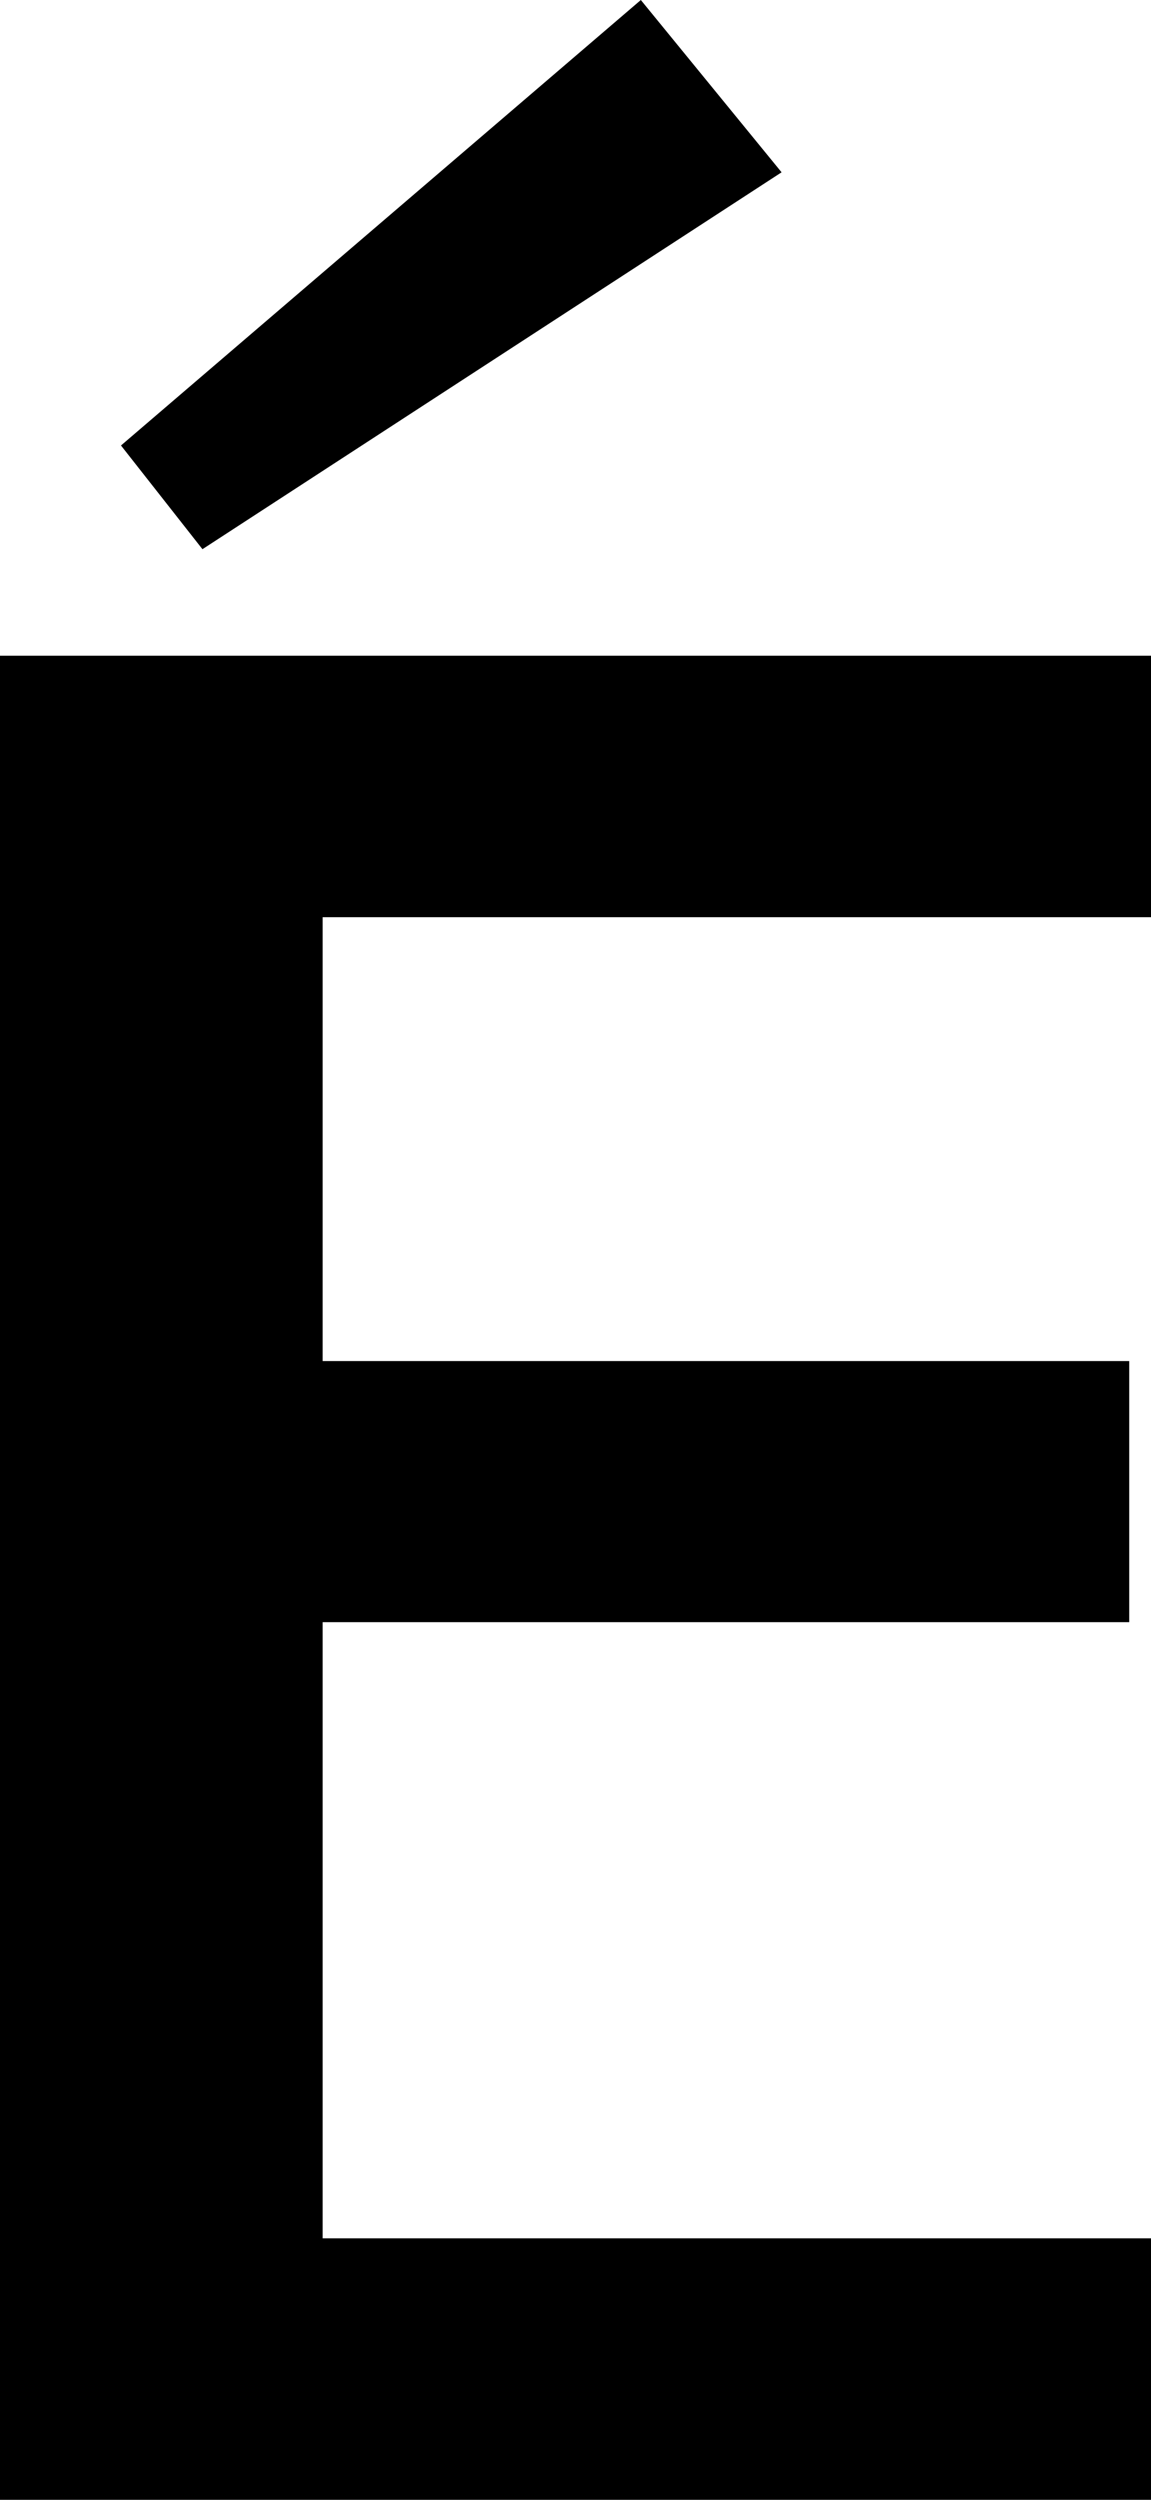
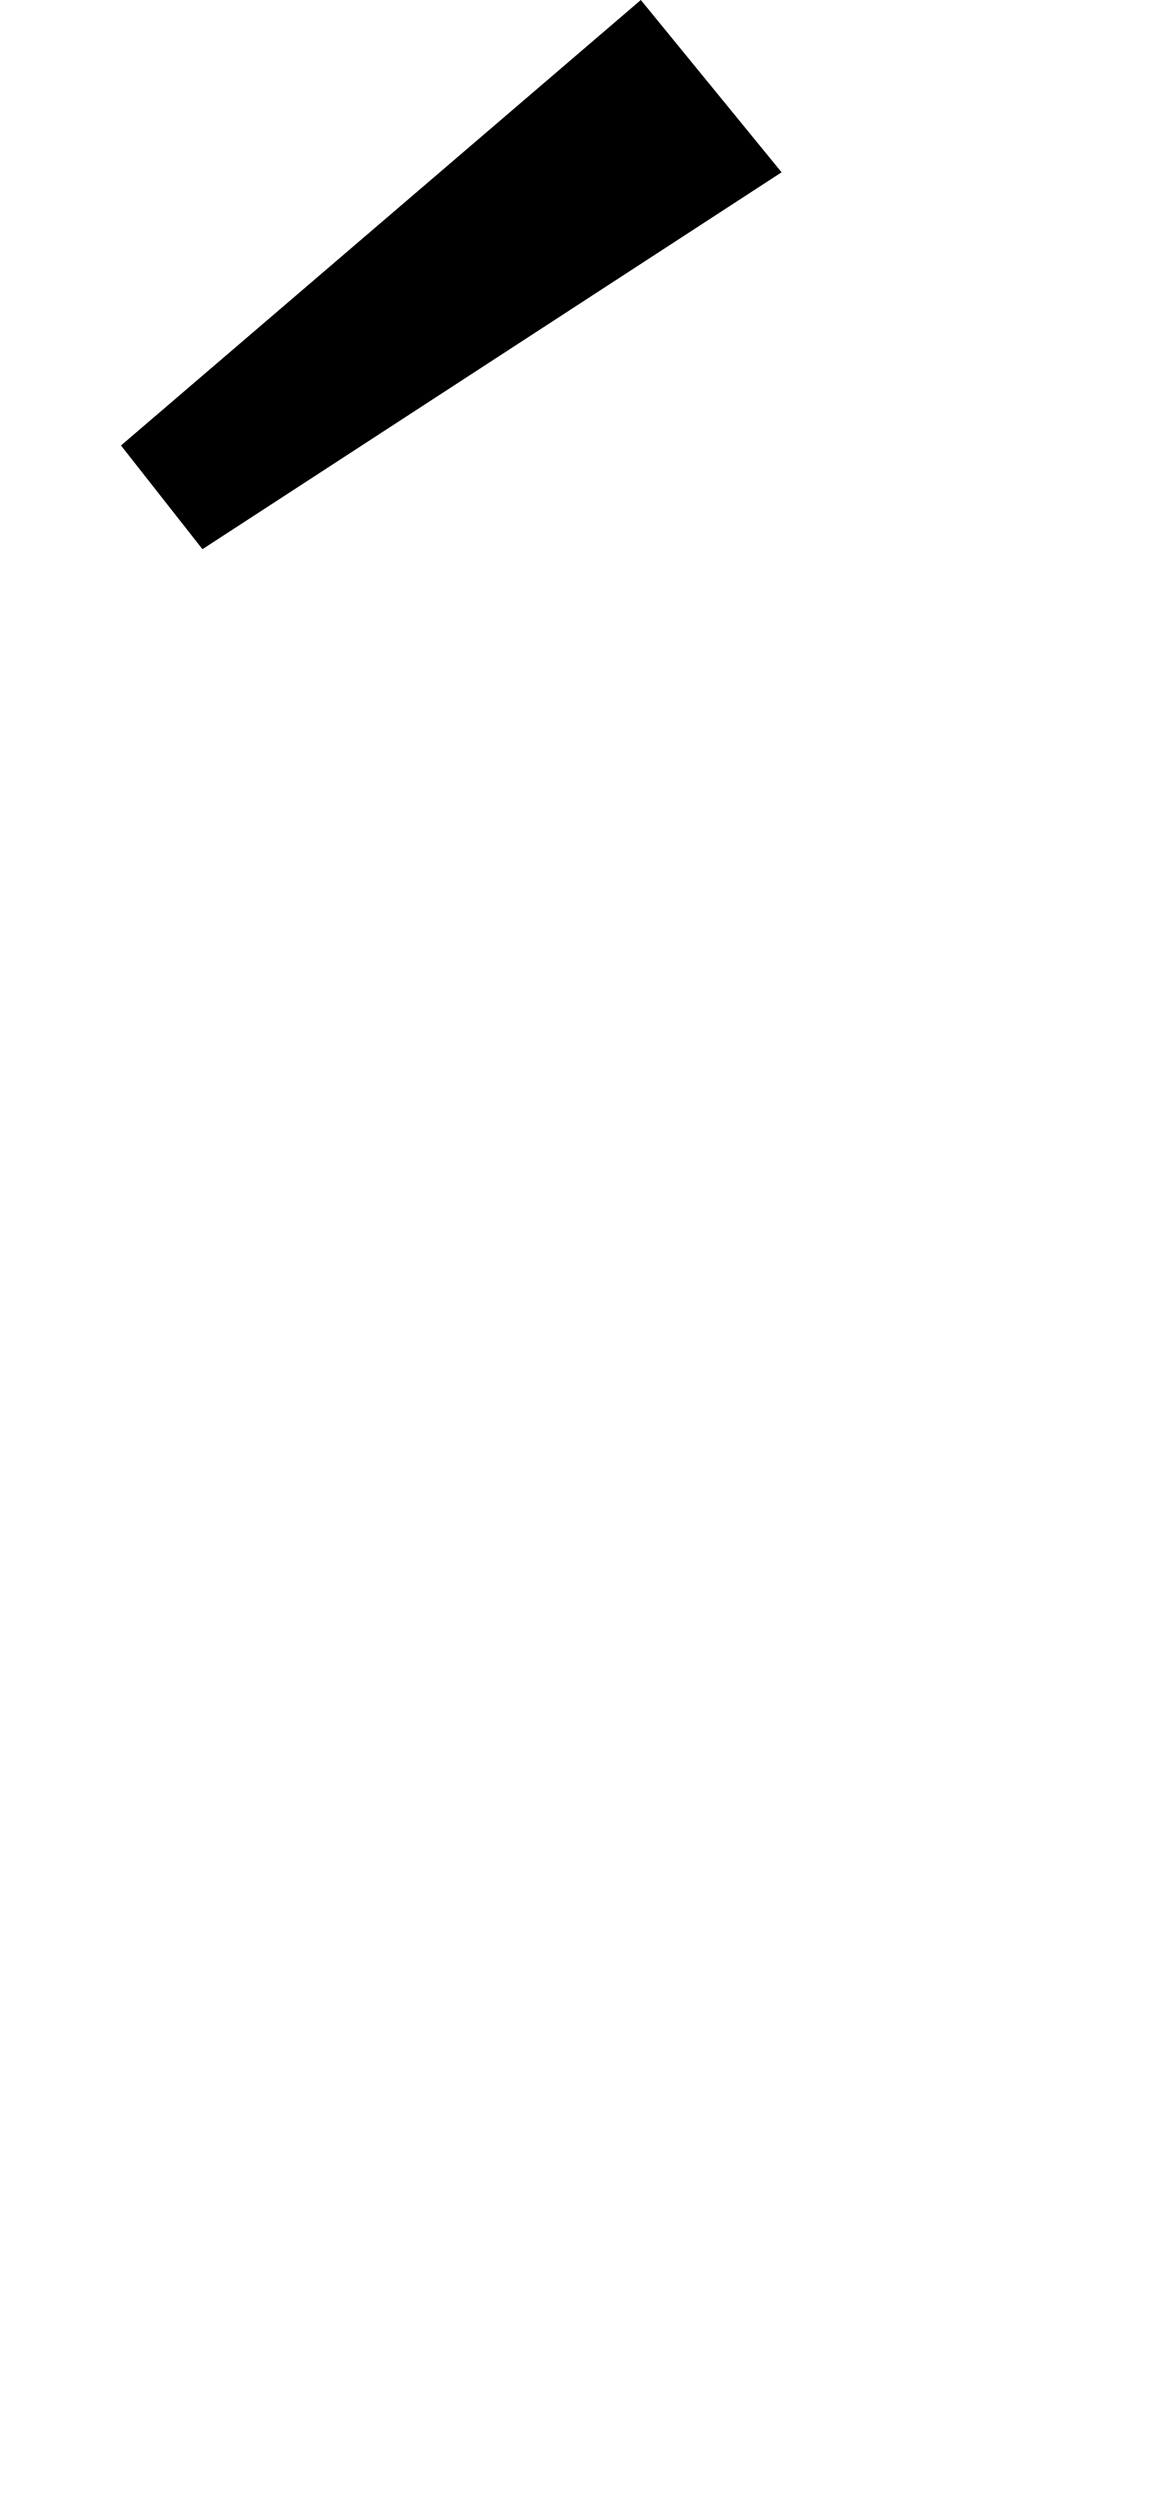
<svg xmlns="http://www.w3.org/2000/svg" viewBox="0 0 28.54 61.95">
-   <path d="M28.54,22.73H8v11h20V40.2H8V55.47H28.54V62H0V16.25H28.54Z" />
  <polygon points="5.02 13.61 3 11.04 15.89 0 19.38 4.27 5.02 13.61" />
</svg>